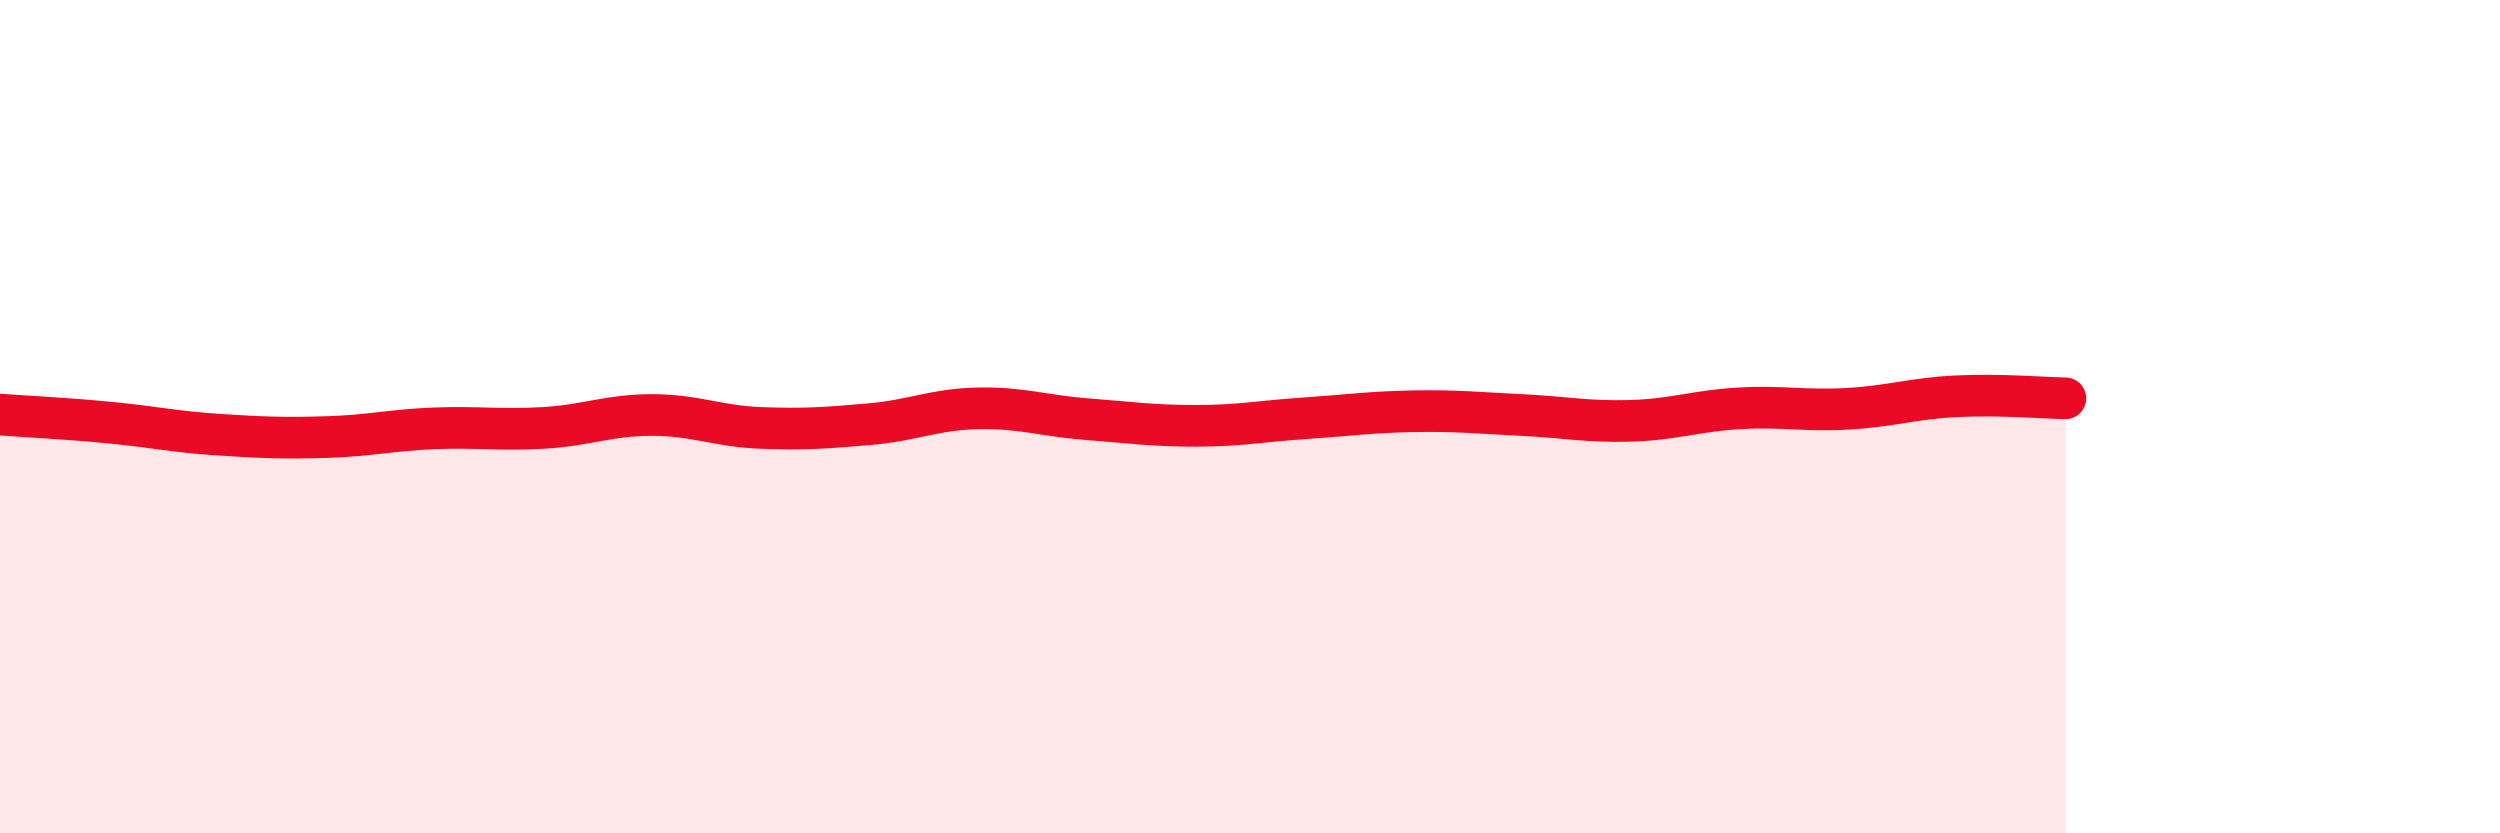
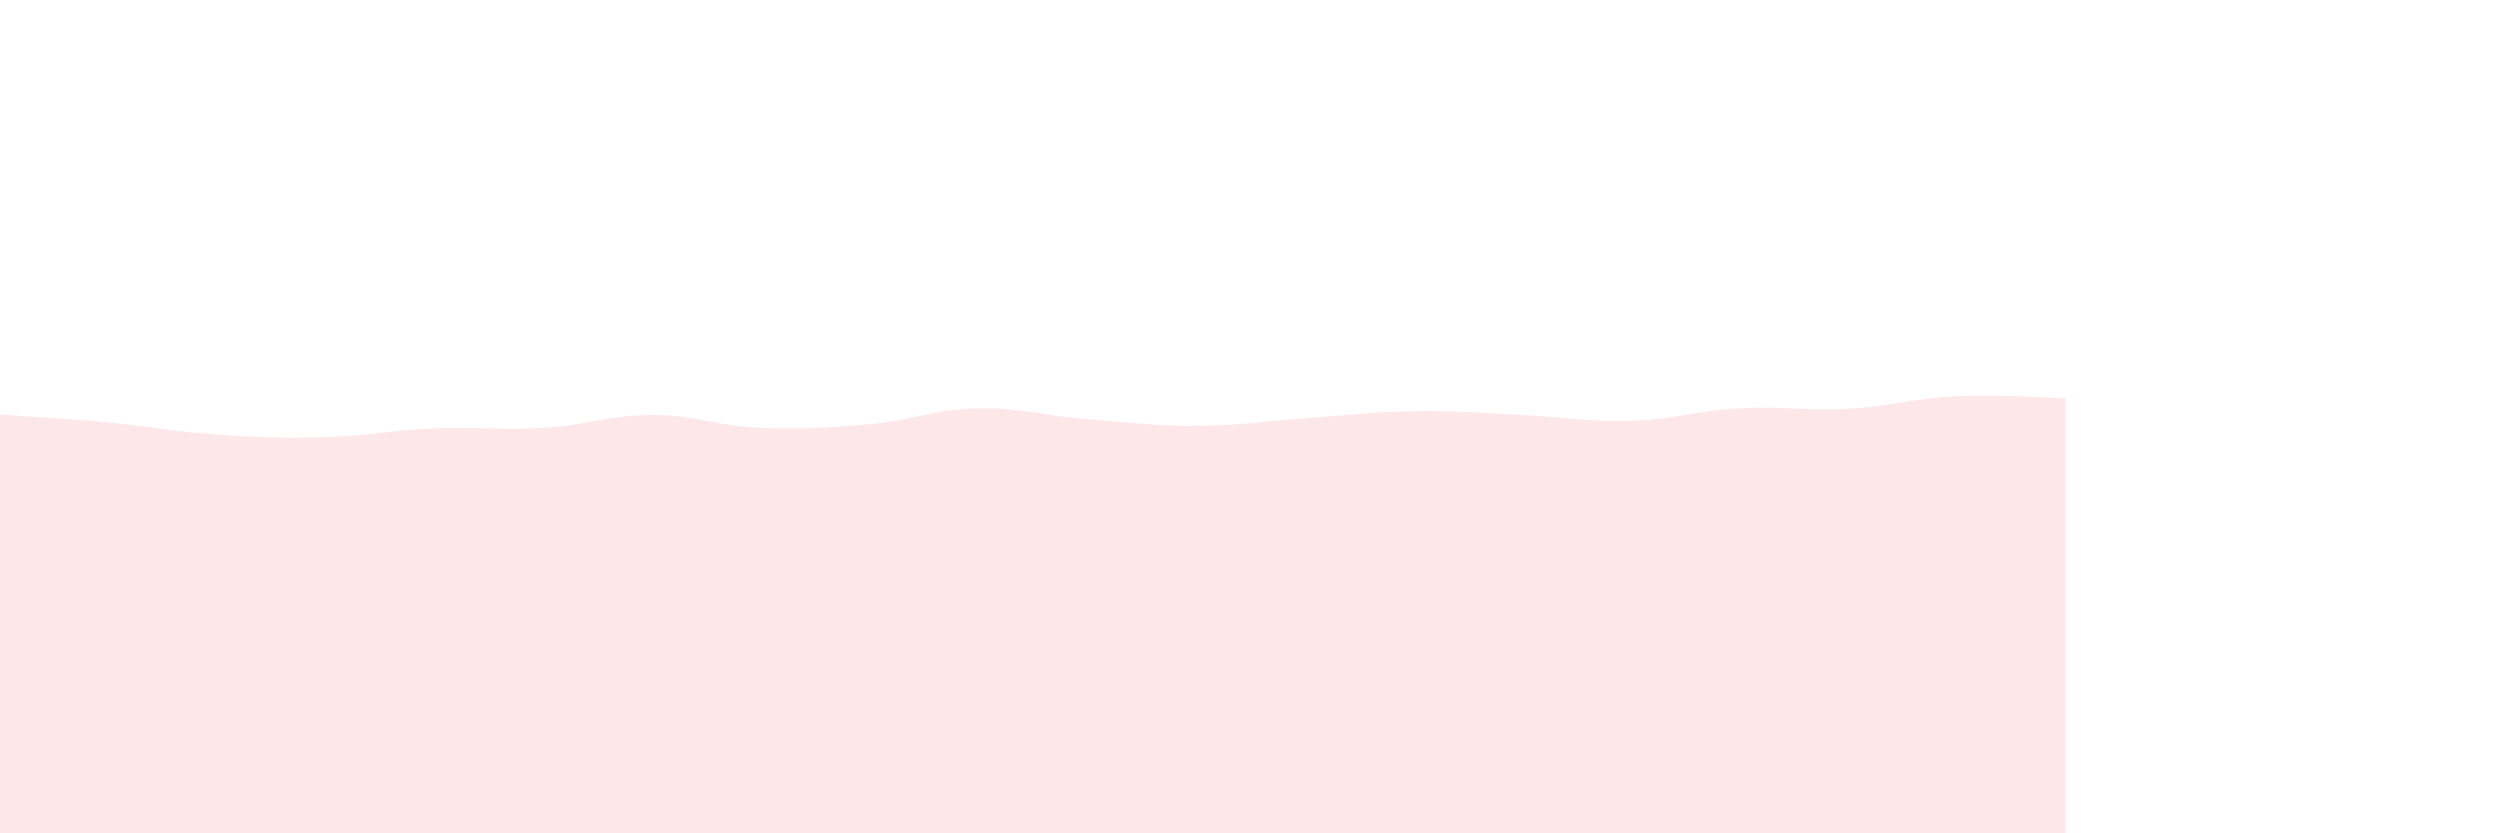
<svg xmlns="http://www.w3.org/2000/svg" width="60" height="20" viewBox="0 0 60 20">
  <path d="M 0,9.95 C 0.52,9.99 1.57,10.04 2.61,10.14 C 3.65,10.24 4.18,10.36 5.22,10.43 C 6.26,10.5 6.79,10.52 7.83,10.49 C 8.87,10.46 9.39,10.32 10.43,10.28 C 11.47,10.24 12,10.33 13.04,10.27 C 14.08,10.21 14.61,9.96 15.65,9.96 C 16.69,9.96 17.22,10.23 18.26,10.27 C 19.3,10.31 19.83,10.27 20.87,10.18 C 21.91,10.09 22.44,9.82 23.48,9.8 C 24.52,9.78 25.05,9.98 26.09,10.06 C 27.13,10.14 27.66,10.22 28.7,10.22 C 29.74,10.22 30.26,10.11 31.3,10.04 C 32.34,9.97 32.87,9.89 33.91,9.87 C 34.95,9.85 35.48,9.91 36.52,9.96 C 37.56,10.01 38.09,10.13 39.13,10.1 C 40.17,10.07 40.7,9.86 41.74,9.8 C 42.78,9.74 43.31,9.87 44.35,9.81 C 45.39,9.75 45.92,9.56 46.96,9.51 C 48,9.46 49.05,9.55 49.57,9.56L49.57 20L0 20Z" fill="#EB0A25" opacity="0.1" stroke-linecap="round" stroke-linejoin="round" />
-   <path d="M 0,9.95 C 0.52,9.99 1.57,10.04 2.61,10.14 C 3.65,10.24 4.18,10.36 5.22,10.43 C 6.26,10.5 6.79,10.52 7.83,10.49 C 8.87,10.46 9.39,10.32 10.43,10.28 C 11.47,10.24 12,10.33 13.04,10.27 C 14.08,10.21 14.61,9.96 15.65,9.96 C 16.69,9.96 17.22,10.23 18.26,10.27 C 19.3,10.31 19.83,10.27 20.87,10.18 C 21.91,10.09 22.44,9.82 23.48,9.8 C 24.52,9.78 25.05,9.98 26.09,10.06 C 27.13,10.14 27.66,10.22 28.7,10.22 C 29.74,10.22 30.26,10.11 31.3,10.04 C 32.34,9.97 32.87,9.89 33.91,9.87 C 34.95,9.85 35.48,9.91 36.52,9.96 C 37.56,10.01 38.09,10.13 39.13,10.1 C 40.17,10.07 40.7,9.86 41.74,9.8 C 42.78,9.74 43.31,9.87 44.35,9.81 C 45.39,9.75 45.92,9.56 46.96,9.51 C 48,9.46 49.05,9.55 49.57,9.56" stroke="#EB0A25" stroke-width="1" fill="none" stroke-linecap="round" stroke-linejoin="round" />
</svg>